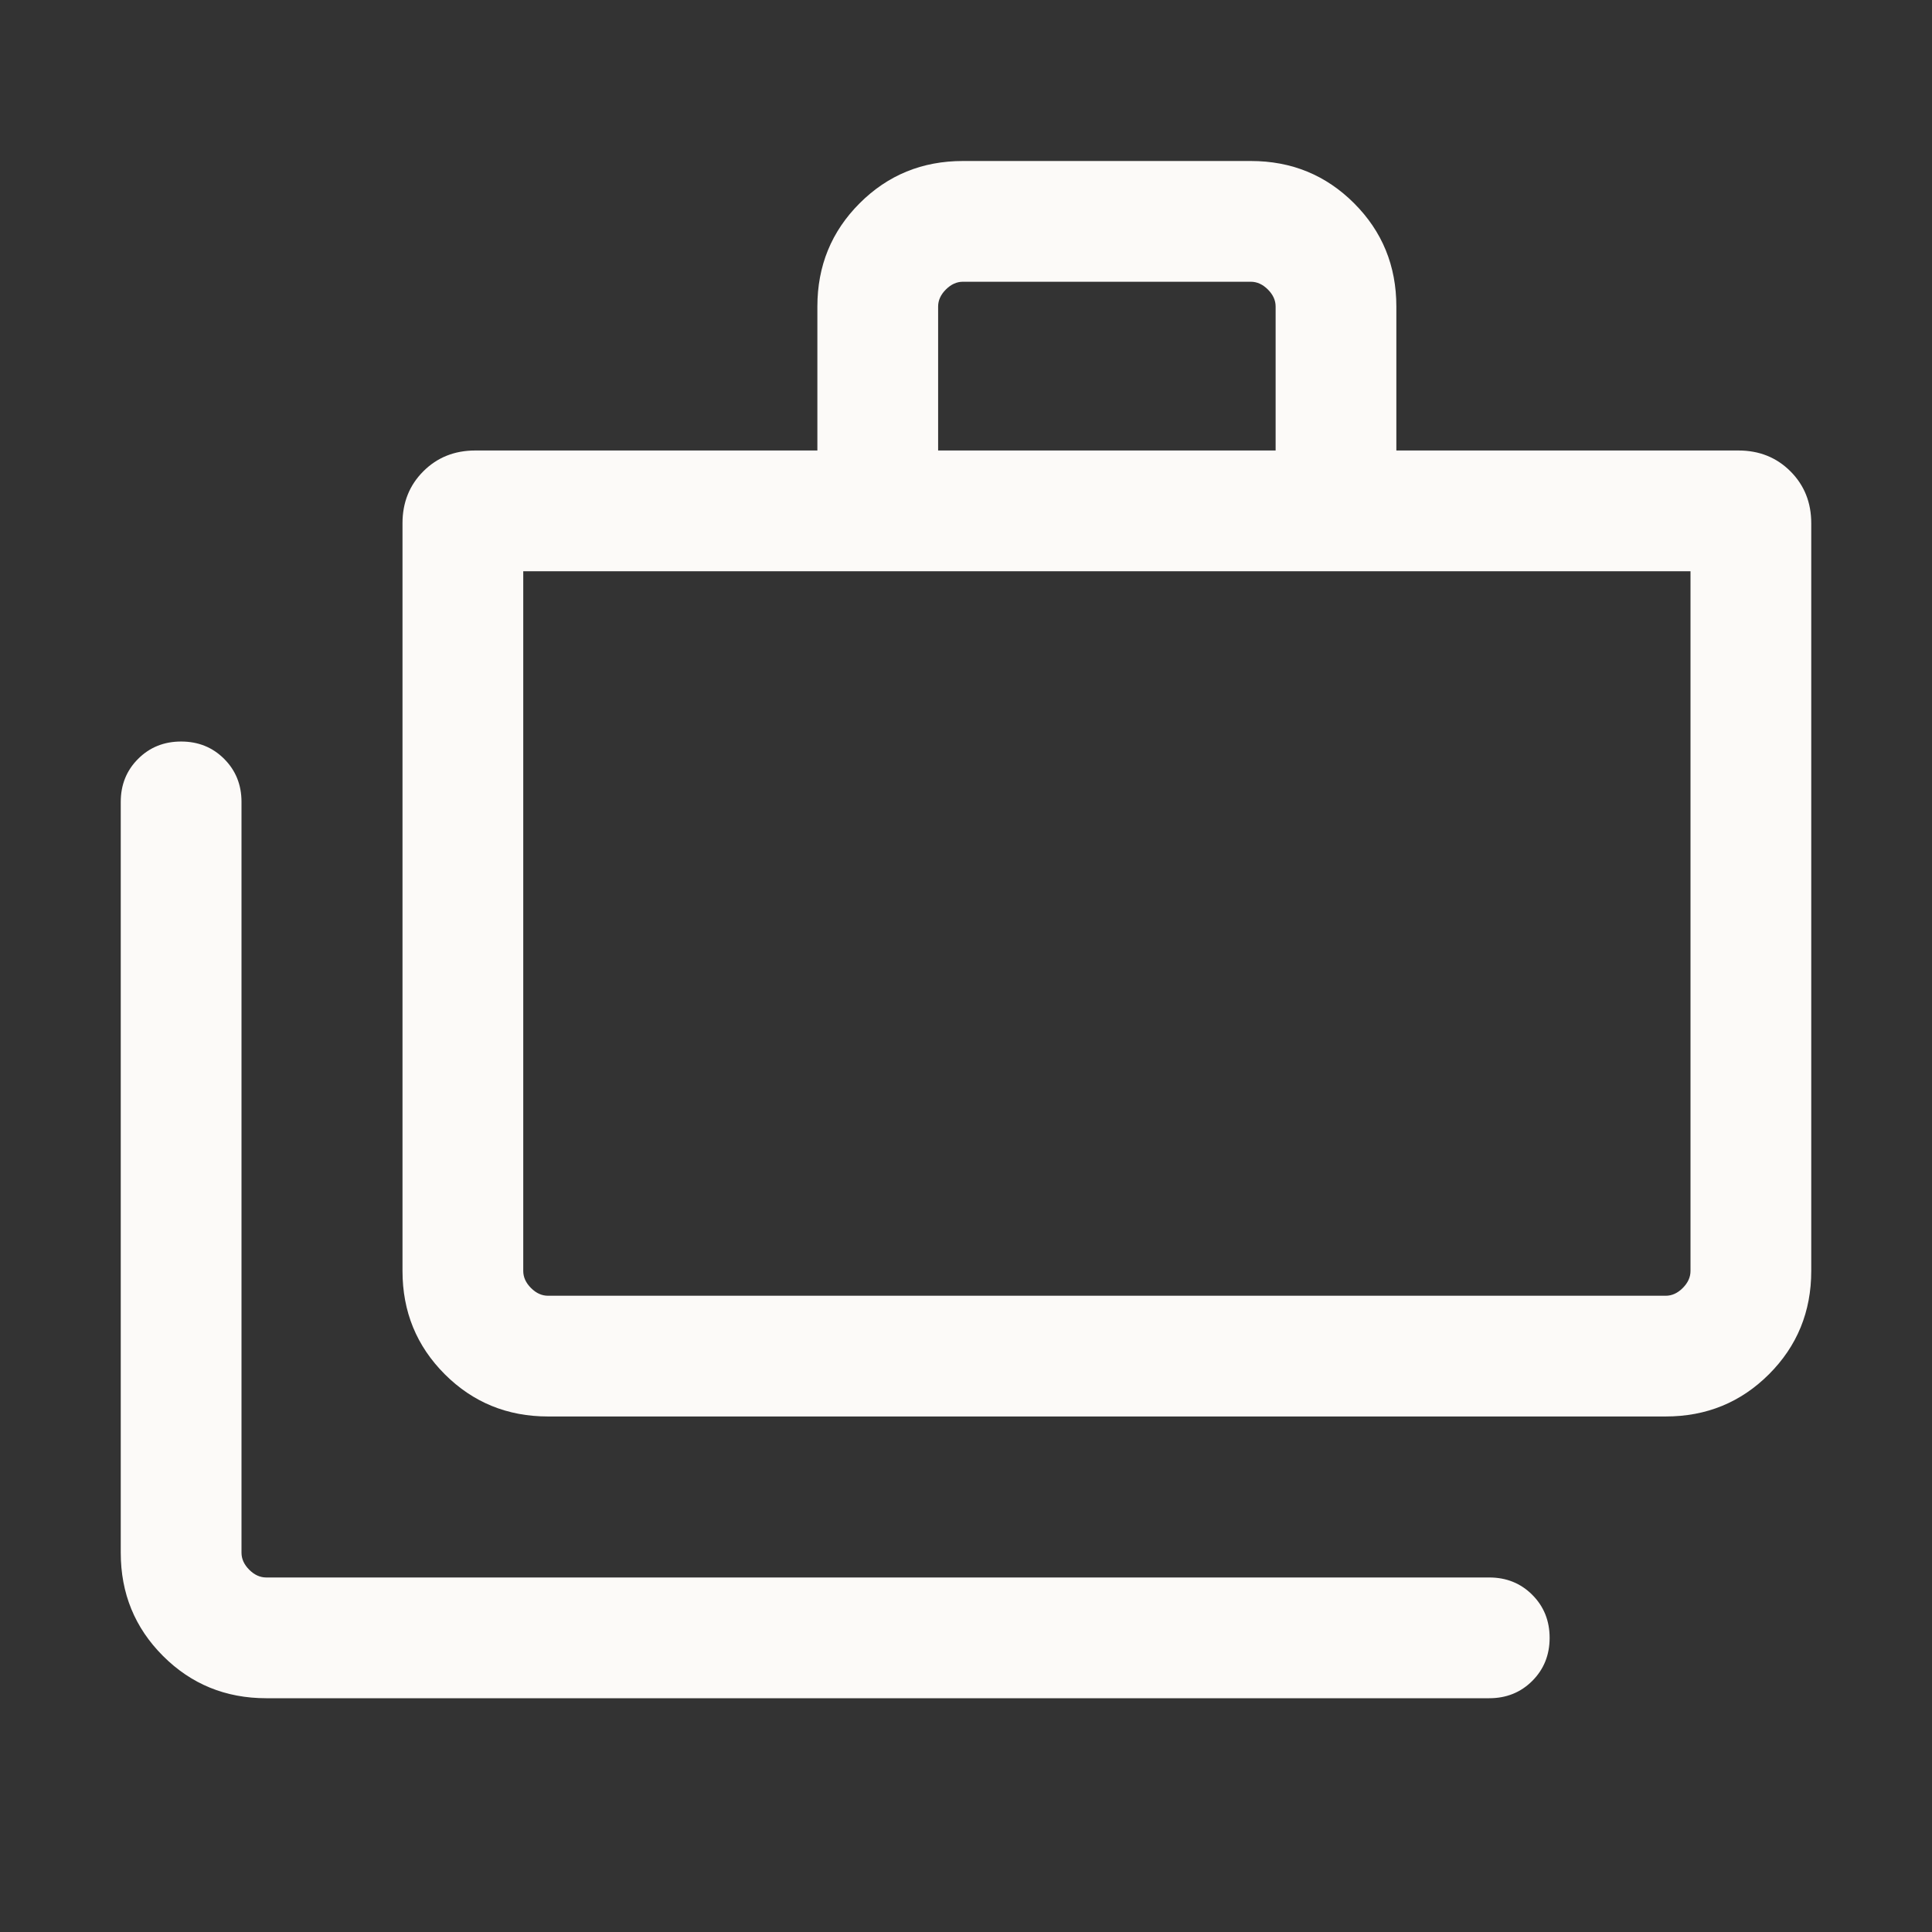
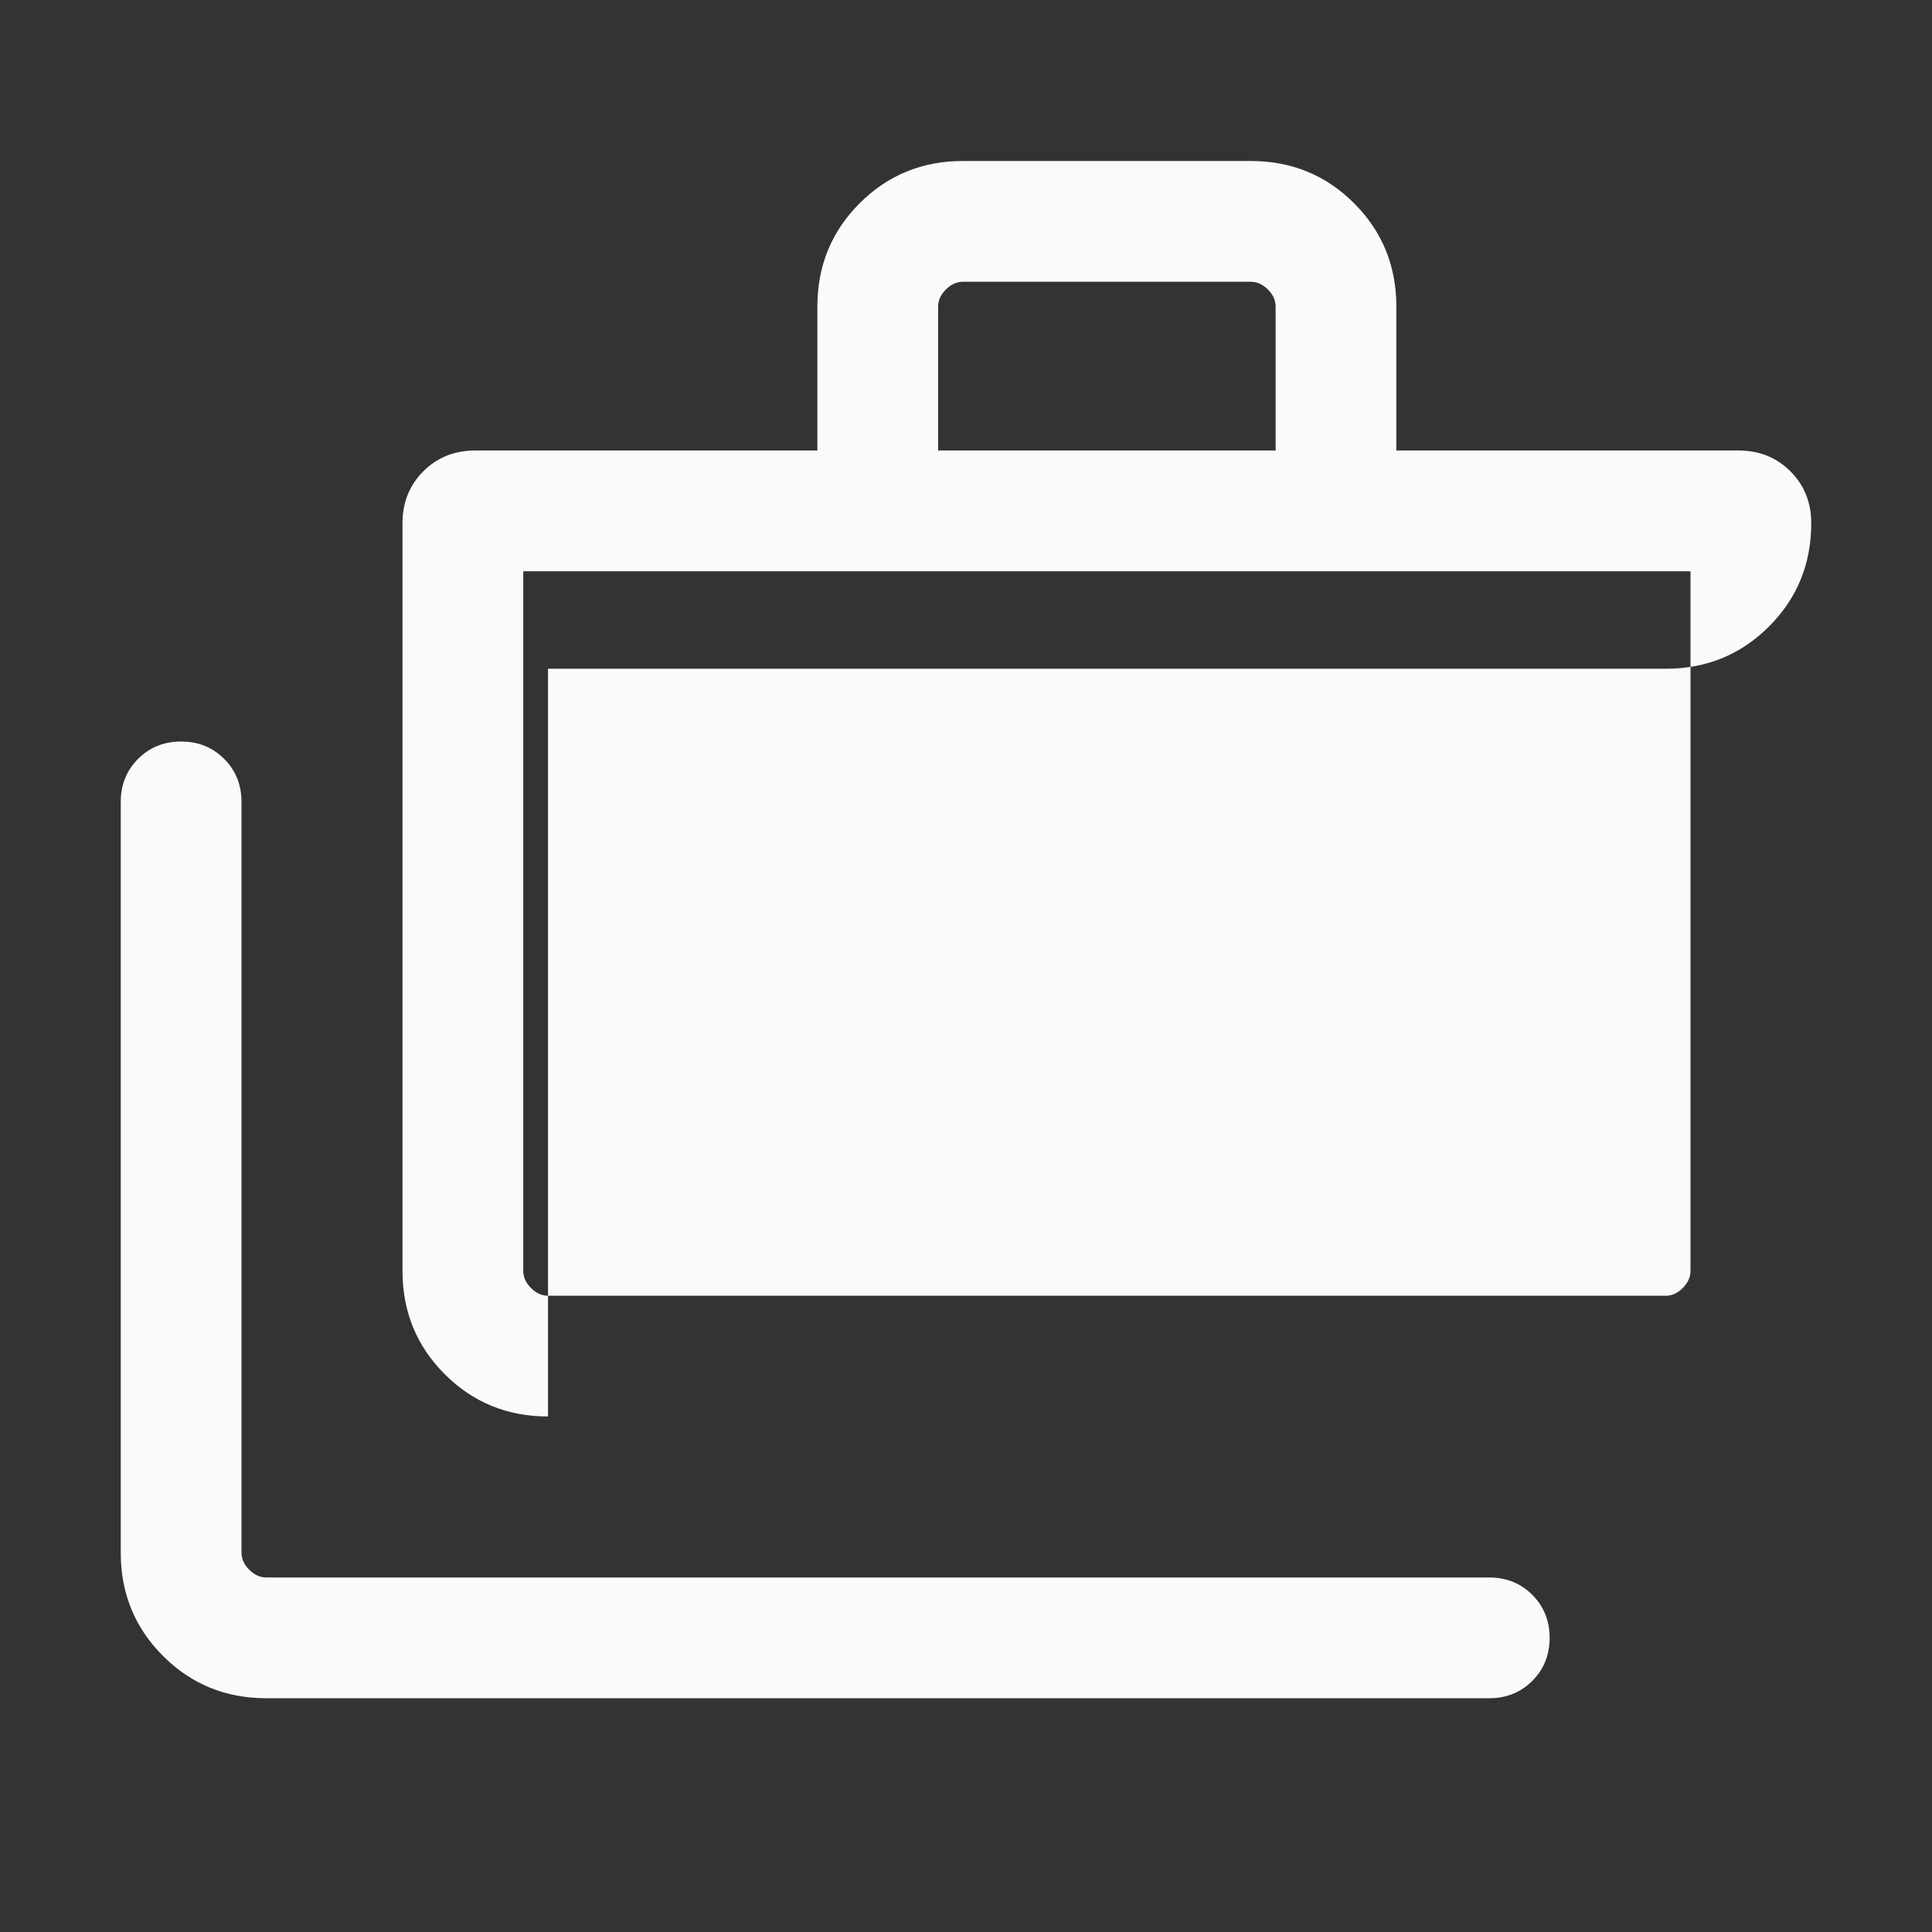
<svg xmlns="http://www.w3.org/2000/svg" height="24px" viewBox="0 -960 960 960" width="24px" fill="#fcfaf8">
  <rect x="0" y="-960" width="960" height="960" fill="#333333" stroke="none" />
-   <path d="M132.31-116.16q-30.31 0-51.31-21-21-21-21-51.3v-373.08q0-12.77 8.62-21.38 8.61-8.62 21.38-8.62t21.38 8.62q8.62 8.61 8.62 21.38v373.08q0 4.61 3.85 8.46 3.84 3.84 8.46 3.84H740q12.77 0 21.38 8.62 8.62 8.62 8.62 21.38 0 12.77-8.62 21.39-8.61 8.61-21.38 8.61H132.31Zm140-140q-30.31 0-51.31-20.99-21-21-21-51.31V-700q0-15.46 10.35-25.81 10.34-10.34 25.8-10.34h170v-71.54q0-30.31 21-51.31 21-21 51.31-21h143.08q30.3 0 51.3 21 21 21 21 51.31v71.54h170q15.47 0 25.81 10.34Q900-715.46 900-700v371.54q0 30.31-21 51.31-21 20.99-51.31 20.99H272.31Zm0-59.99h555.38q4.62 0 8.46-3.85 3.85-3.85 3.85-8.46v-347.69H260v347.69q0 4.61 3.84 8.46 3.85 3.85 8.47 3.85Zm193.84-420h167.7v-71.54q0-4.62-3.85-8.46-3.85-3.85-8.46-3.85H478.46q-4.61 0-8.46 3.85-3.85 3.84-3.85 8.46v71.54ZM260-316.15v-360 360Z" />
+   <path d="M132.31-116.16q-30.31 0-51.31-21-21-21-21-51.3v-373.08q0-12.77 8.62-21.38 8.61-8.62 21.38-8.62t21.38 8.62q8.62 8.61 8.62 21.38v373.08q0 4.61 3.85 8.46 3.84 3.84 8.46 3.84H740q12.77 0 21.38 8.62 8.62 8.62 8.62 21.38 0 12.77-8.62 21.39-8.61 8.61-21.38 8.61H132.31Zm140-140q-30.31 0-51.31-20.99-21-21-21-51.31V-700q0-15.46 10.35-25.81 10.34-10.34 25.8-10.34h170v-71.54q0-30.31 21-51.31 21-21 51.31-21h143.08q30.3 0 51.3 21 21 21 21 51.31v71.54h170q15.47 0 25.81 10.34Q900-715.46 900-700q0 30.31-21 51.31-21 20.99-51.31 20.99H272.31Zm0-59.99h555.38q4.62 0 8.46-3.85 3.85-3.85 3.85-8.46v-347.69H260v347.69q0 4.61 3.84 8.46 3.85 3.85 8.47 3.85Zm193.84-420h167.7v-71.54q0-4.62-3.85-8.46-3.85-3.85-8.46-3.85H478.46q-4.61 0-8.46 3.85-3.85 3.84-3.85 8.46v71.54ZM260-316.15v-360 360Z" />
</svg>